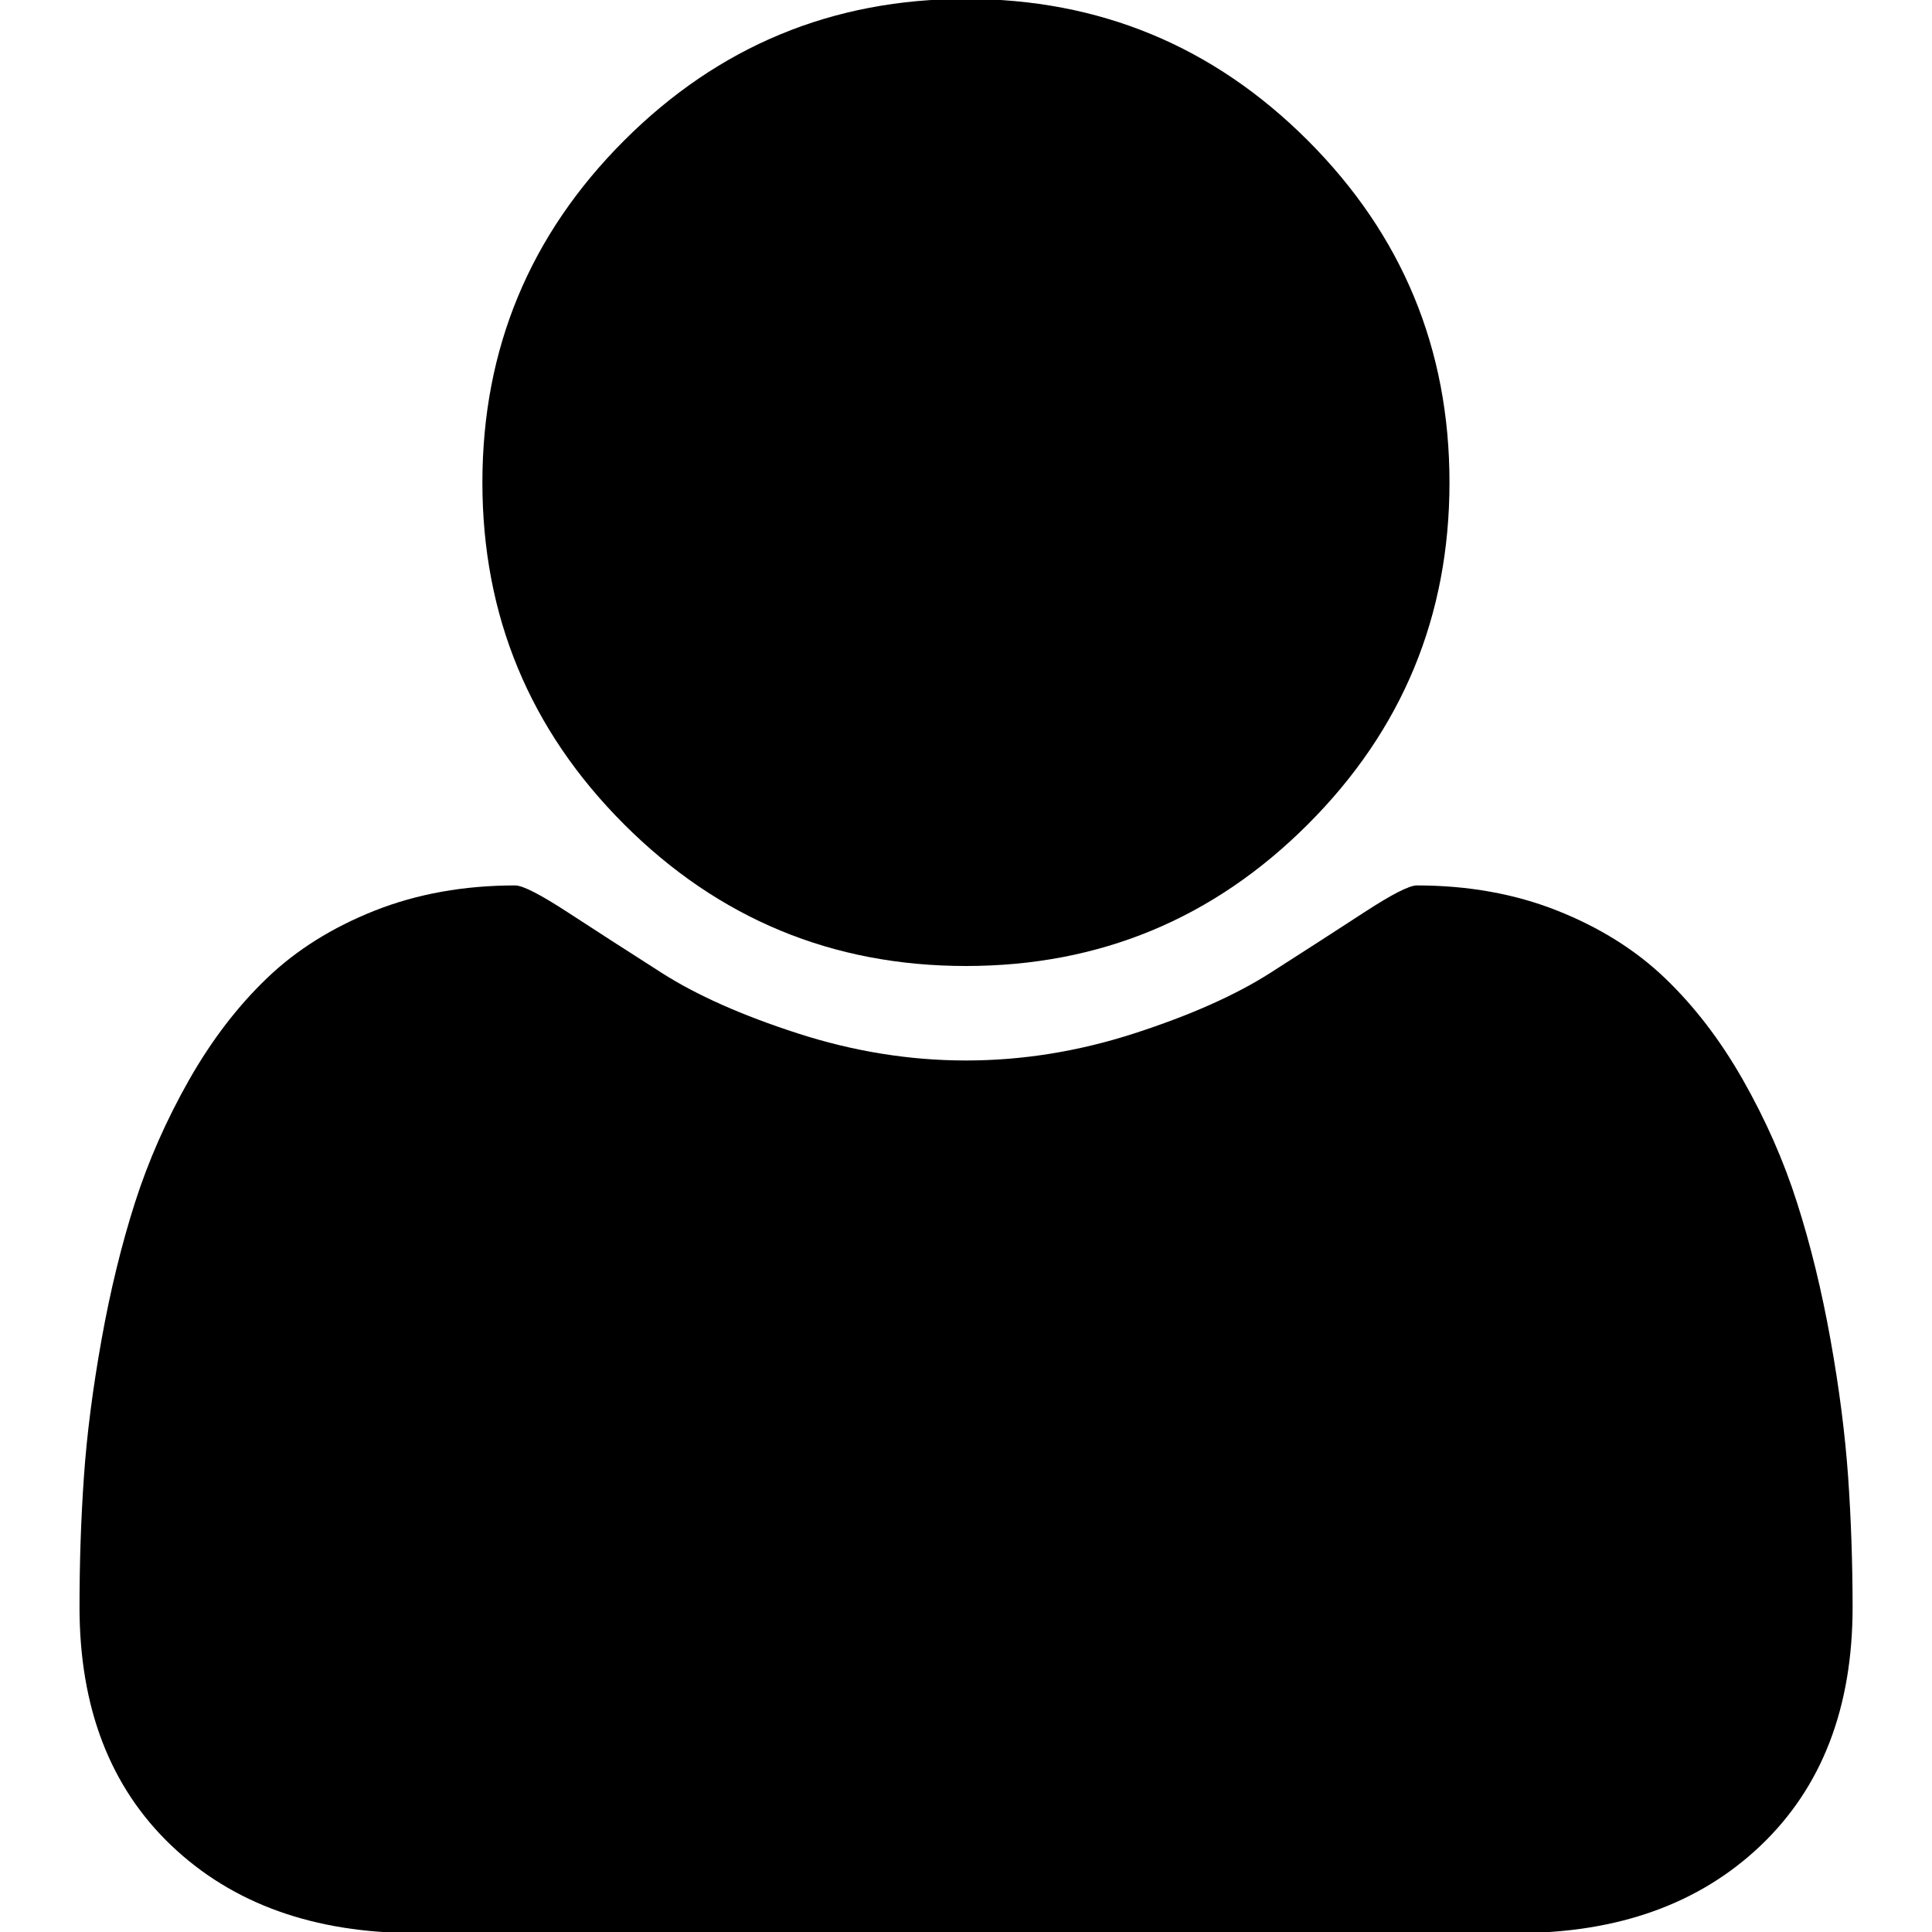
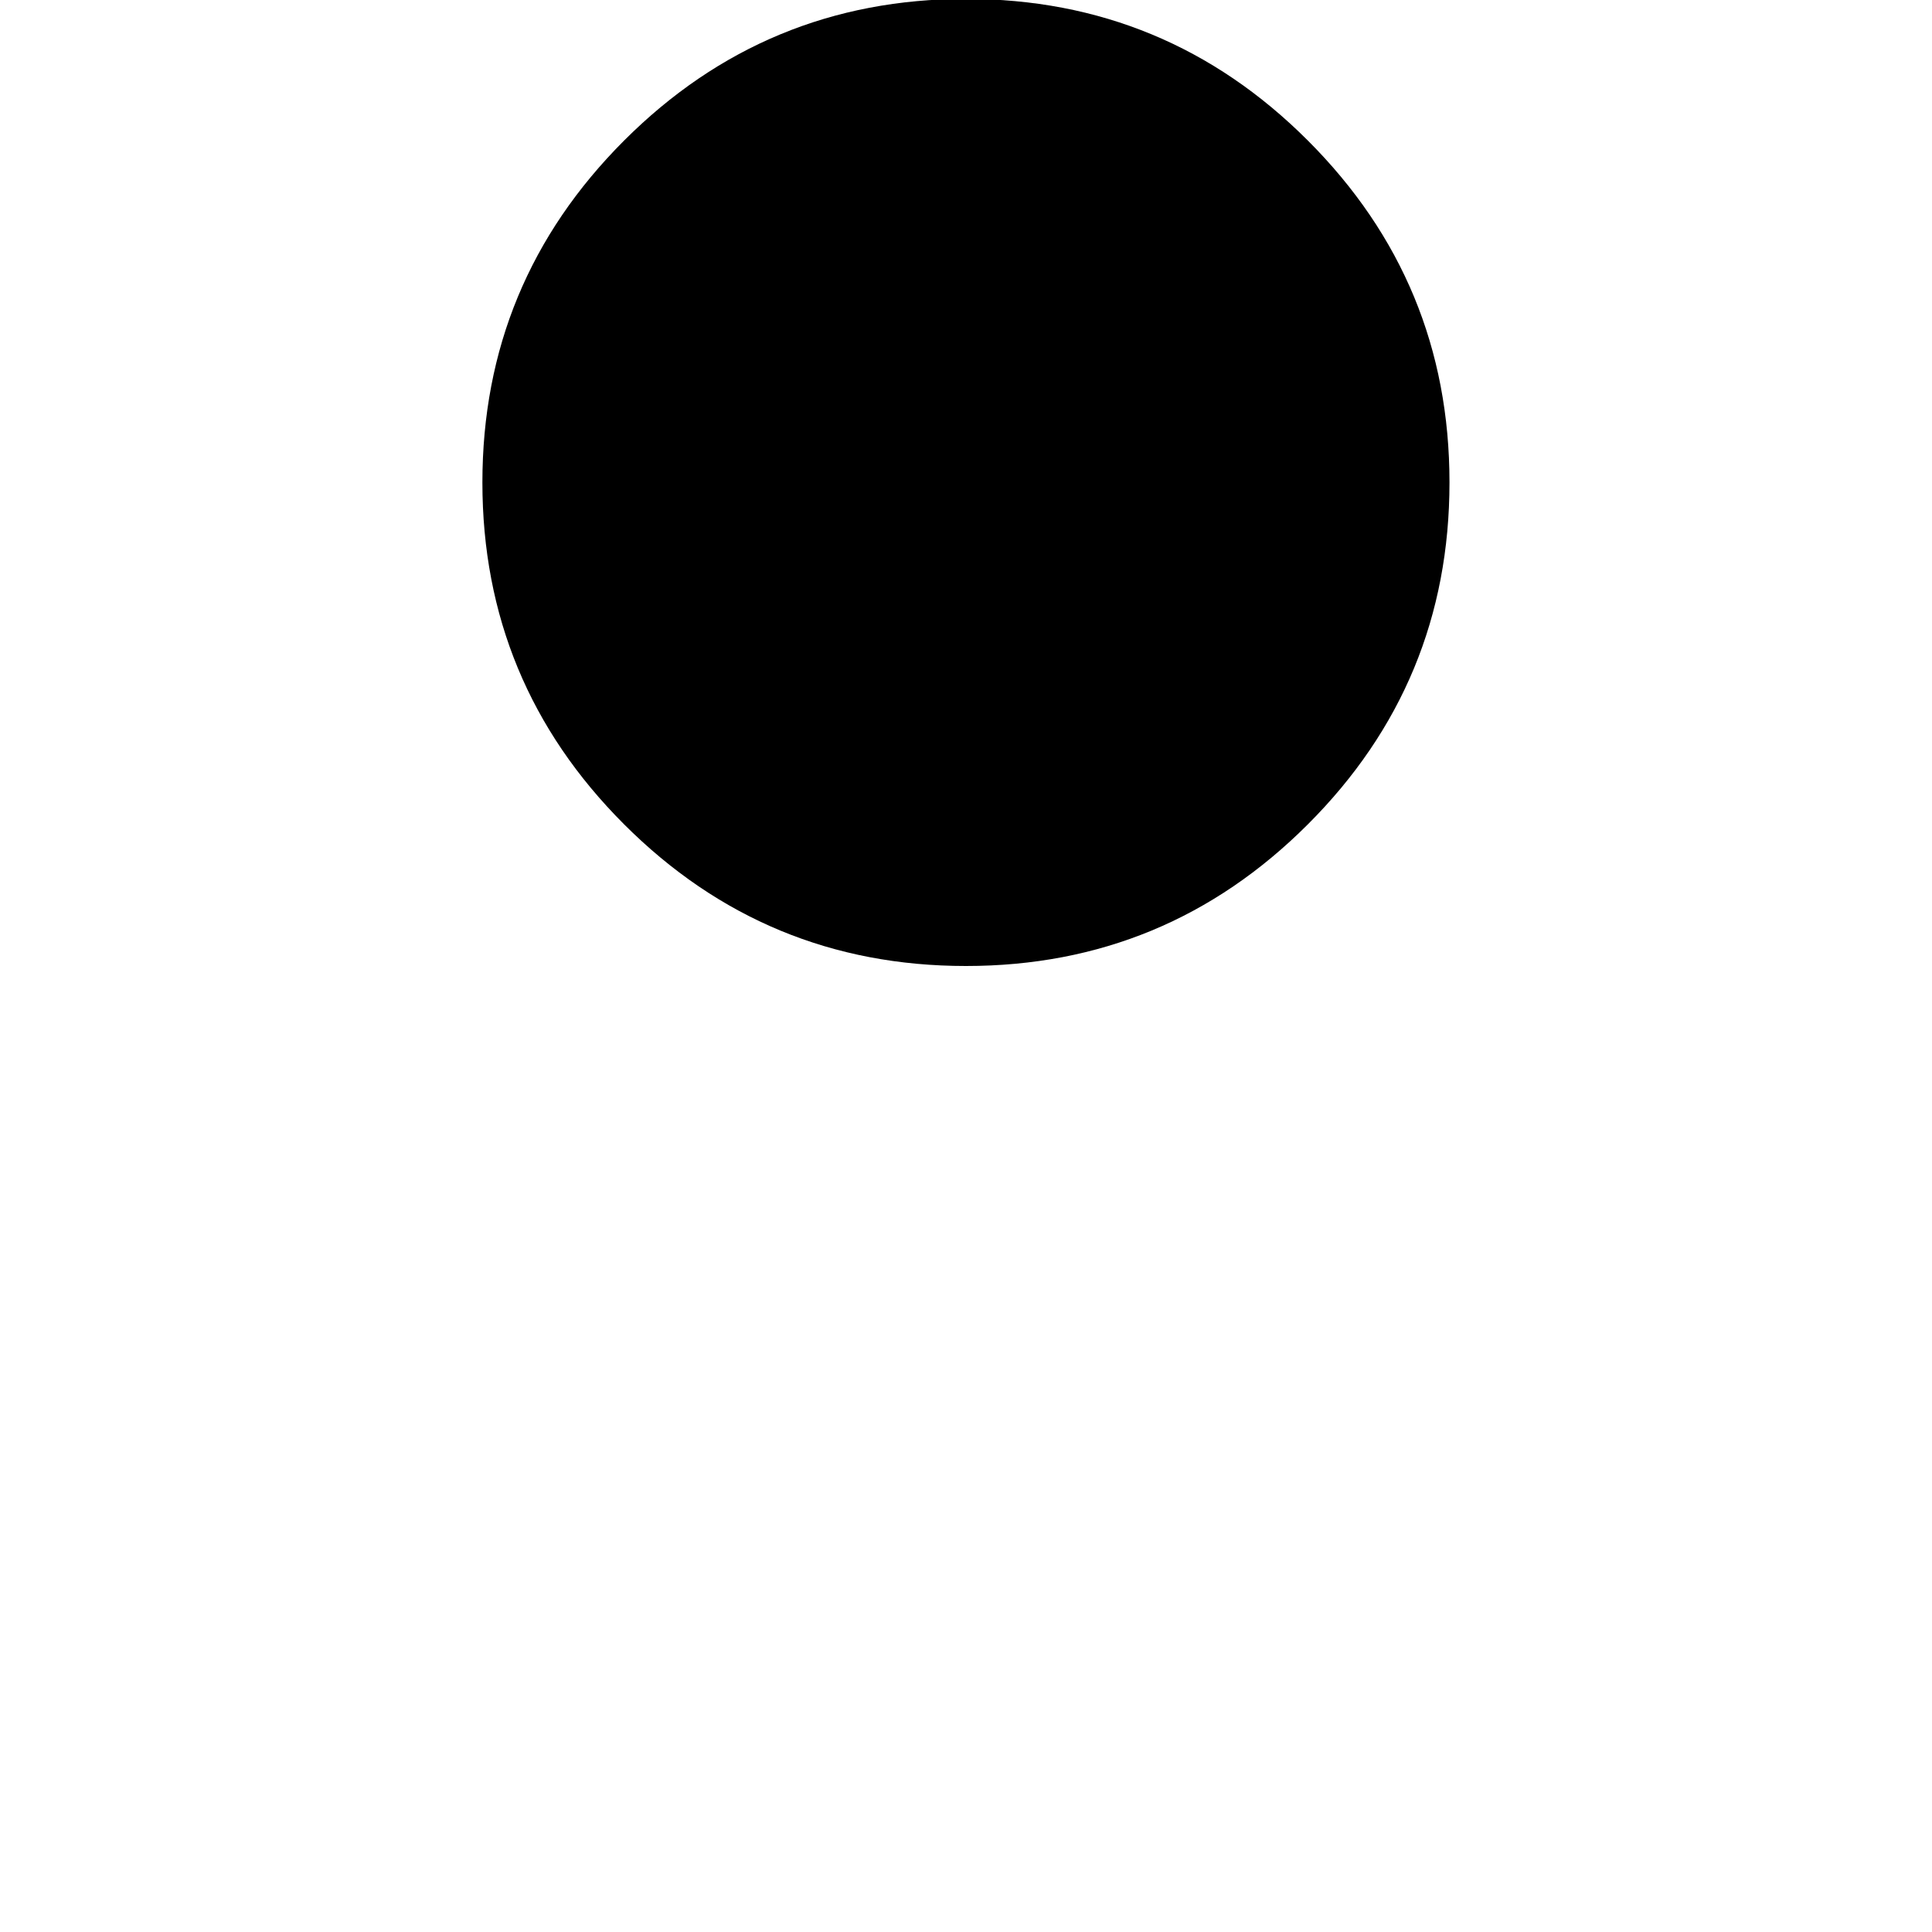
<svg xmlns="http://www.w3.org/2000/svg" version="1.1" id="Слой_1" x="0px" y="0px" width="64px" height="64px" viewBox="0 0 64 64" enable-background="new 0 0 64 64" xml:space="preserve">
  <g>
    <path d="M31.999,32c4.423,0,8.198-1.564,11.326-4.693c3.129-3.127,4.691-6.902,4.691-11.325c0-4.422-1.563-8.197-4.691-11.326   c-3.129-3.129-6.904-4.692-11.326-4.692c-4.421,0-8.196,1.563-11.325,4.692c-3.128,3.129-4.694,6.904-4.694,11.326   c0,4.422,1.566,8.197,4.694,11.325C23.803,30.436,27.578,32,31.999,32z" />
-     <path d="M61.221,48.916c-0.1-1.406-0.292-2.92-0.585-4.547c-0.292-1.627-0.66-3.135-1.106-4.527   c-0.442-1.391-1.041-2.746-1.792-4.068c-0.75-1.32-1.614-2.445-2.588-3.377c-0.975-0.932-2.164-1.676-3.566-2.232   c-1.404-0.556-2.954-0.834-4.651-0.834c-0.251,0-0.835,0.299-1.752,0.898c-0.918,0.599-1.954,1.266-3.106,2.003   c-1.154,0.736-2.656,1.404-4.505,2.002c-1.851,0.598-3.706,0.896-5.57,0.896c-1.863,0-3.719-0.299-5.568-0.896   s-3.352-1.266-4.505-2.002c-1.154-0.737-2.19-1.404-3.108-2.003c-0.918-0.599-1.502-0.898-1.752-0.898   c-1.696,0-3.247,0.279-4.652,0.834c-1.403,0.556-2.593,1.3-3.565,2.232c-0.974,0.932-1.836,2.057-2.587,3.377   c-0.75,1.322-1.348,2.678-1.793,4.068c-0.445,1.393-0.813,2.9-1.105,4.527c-0.292,1.627-0.487,3.141-0.585,4.547   c-0.098,1.406-0.146,2.844-0.146,4.316c0,3.338,1.015,5.973,3.045,7.906c2.031,1.932,4.728,2.898,8.093,2.898h36.459   c3.365,0,6.062-0.967,8.092-2.898c2.031-1.934,3.047-4.568,3.047-7.906C61.368,51.76,61.319,50.32,61.221,48.916z" />
  </g>
</svg>